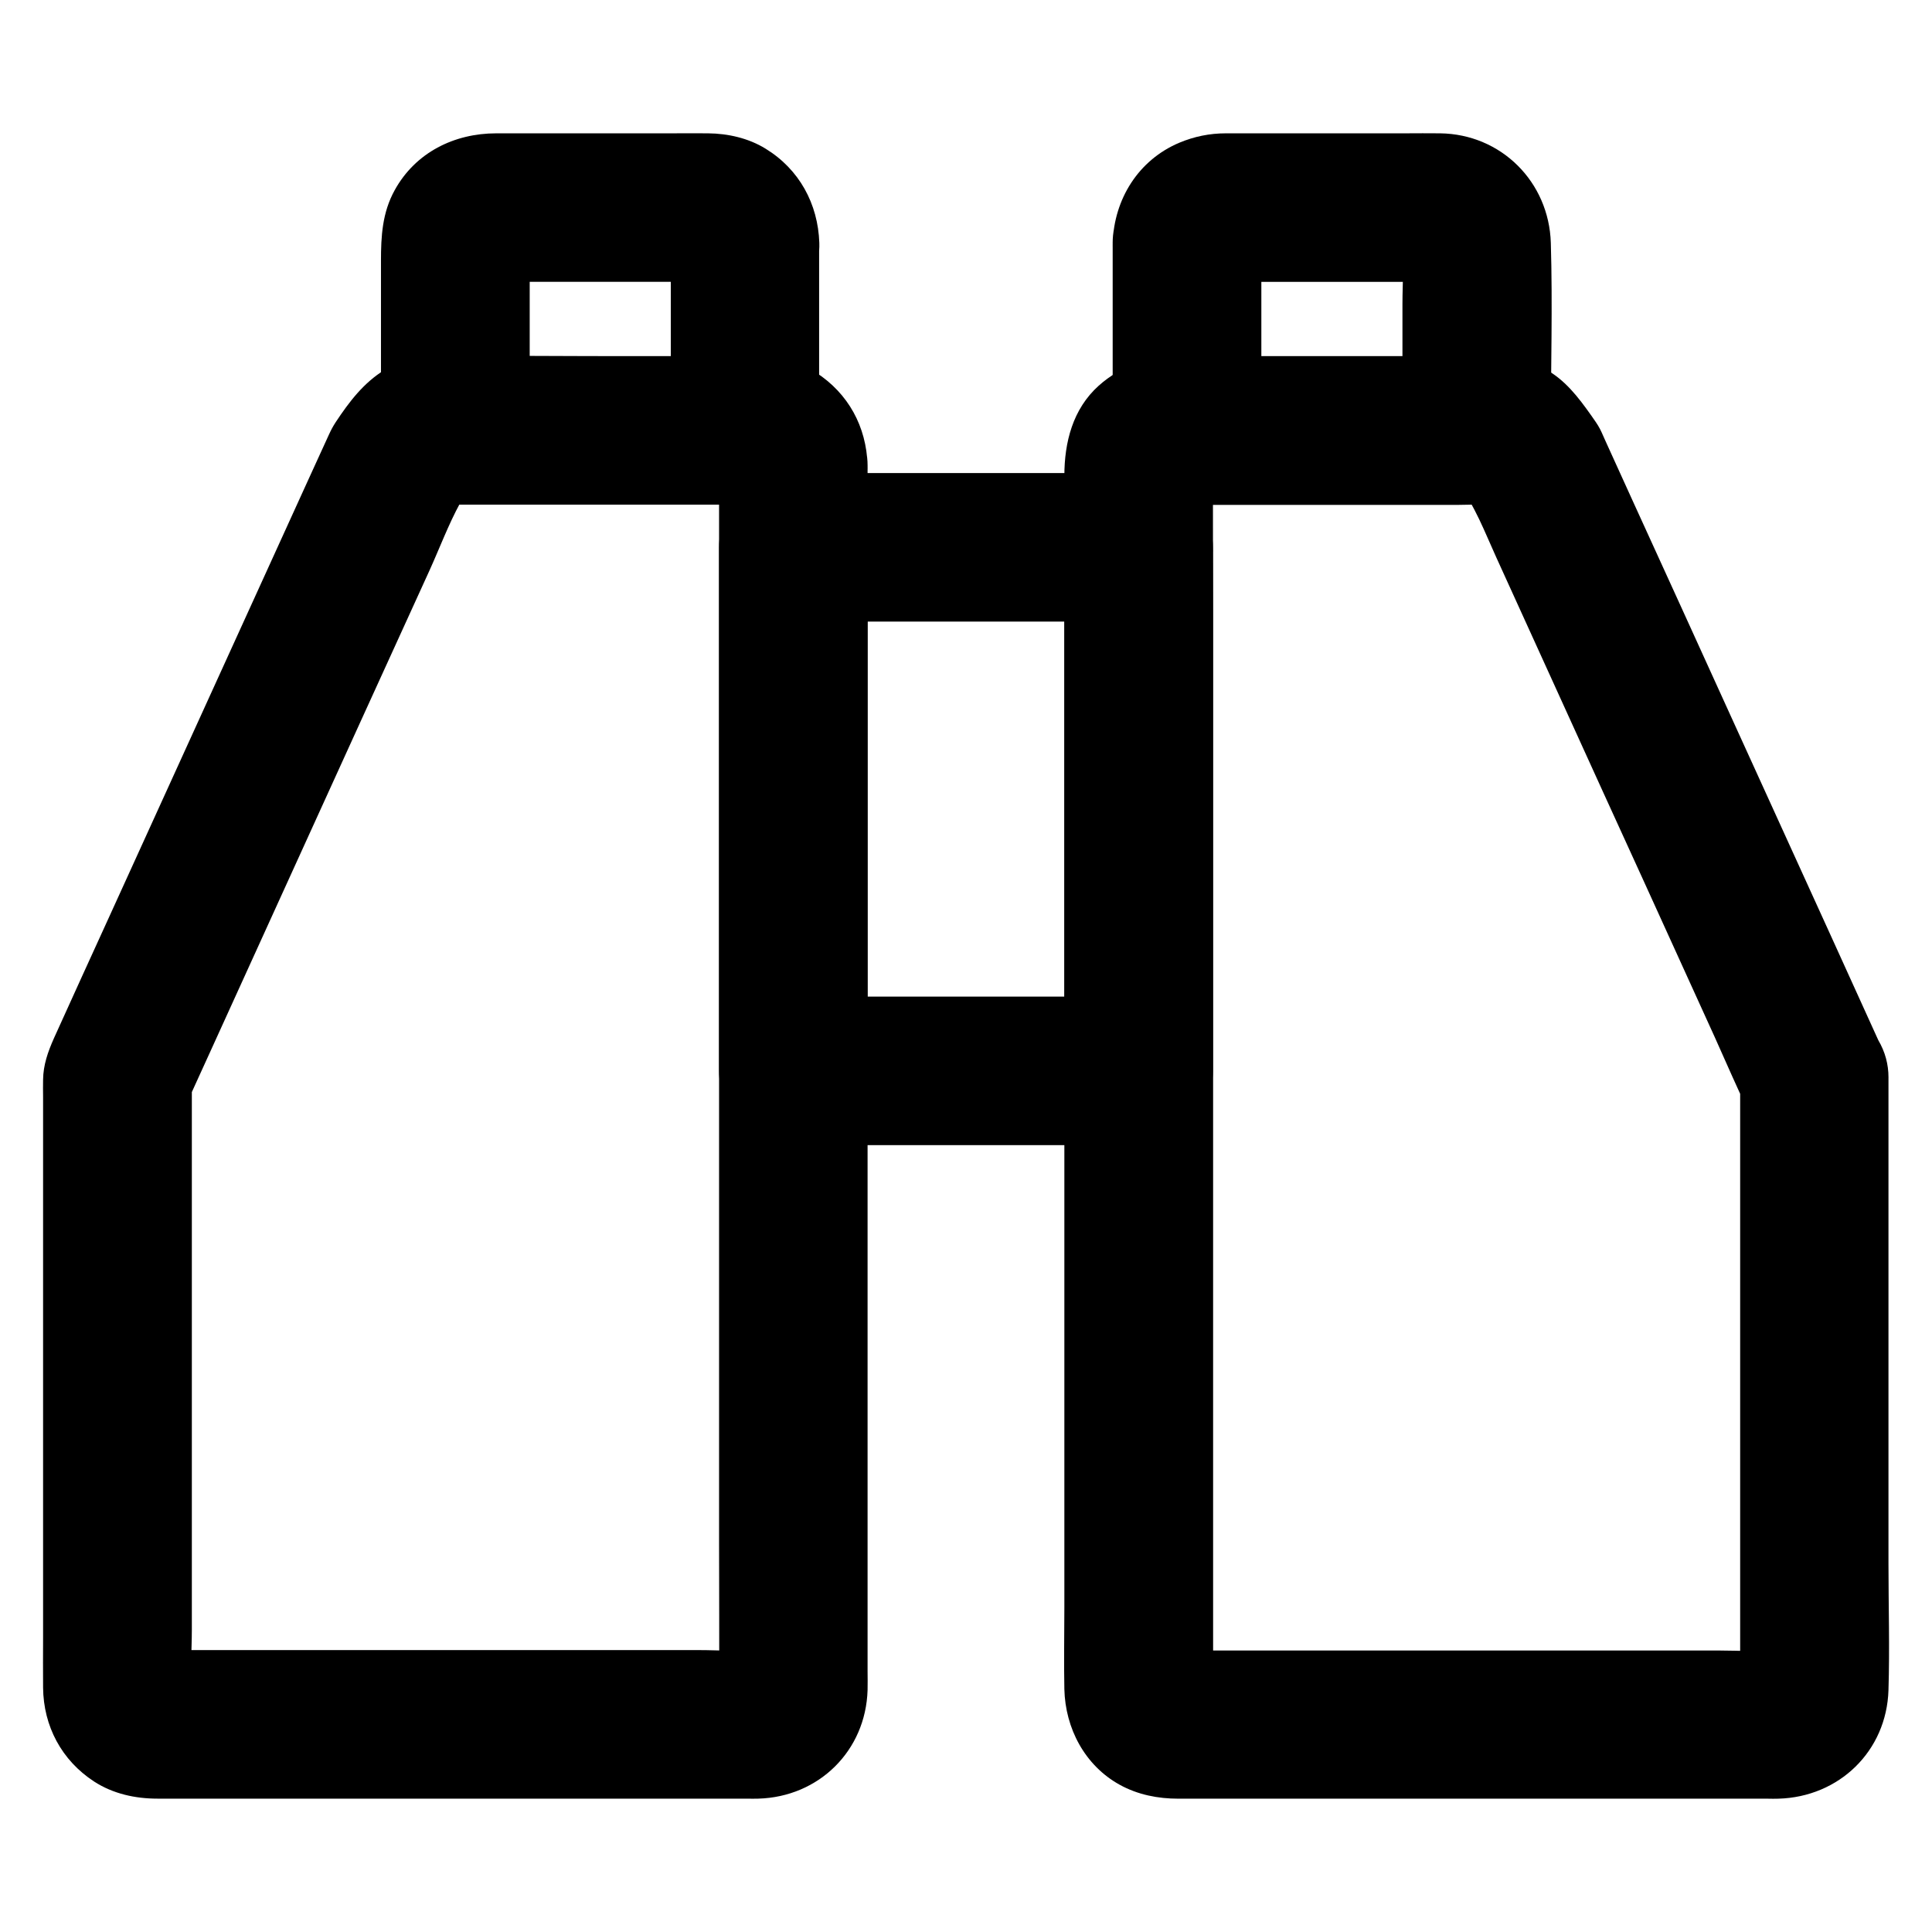
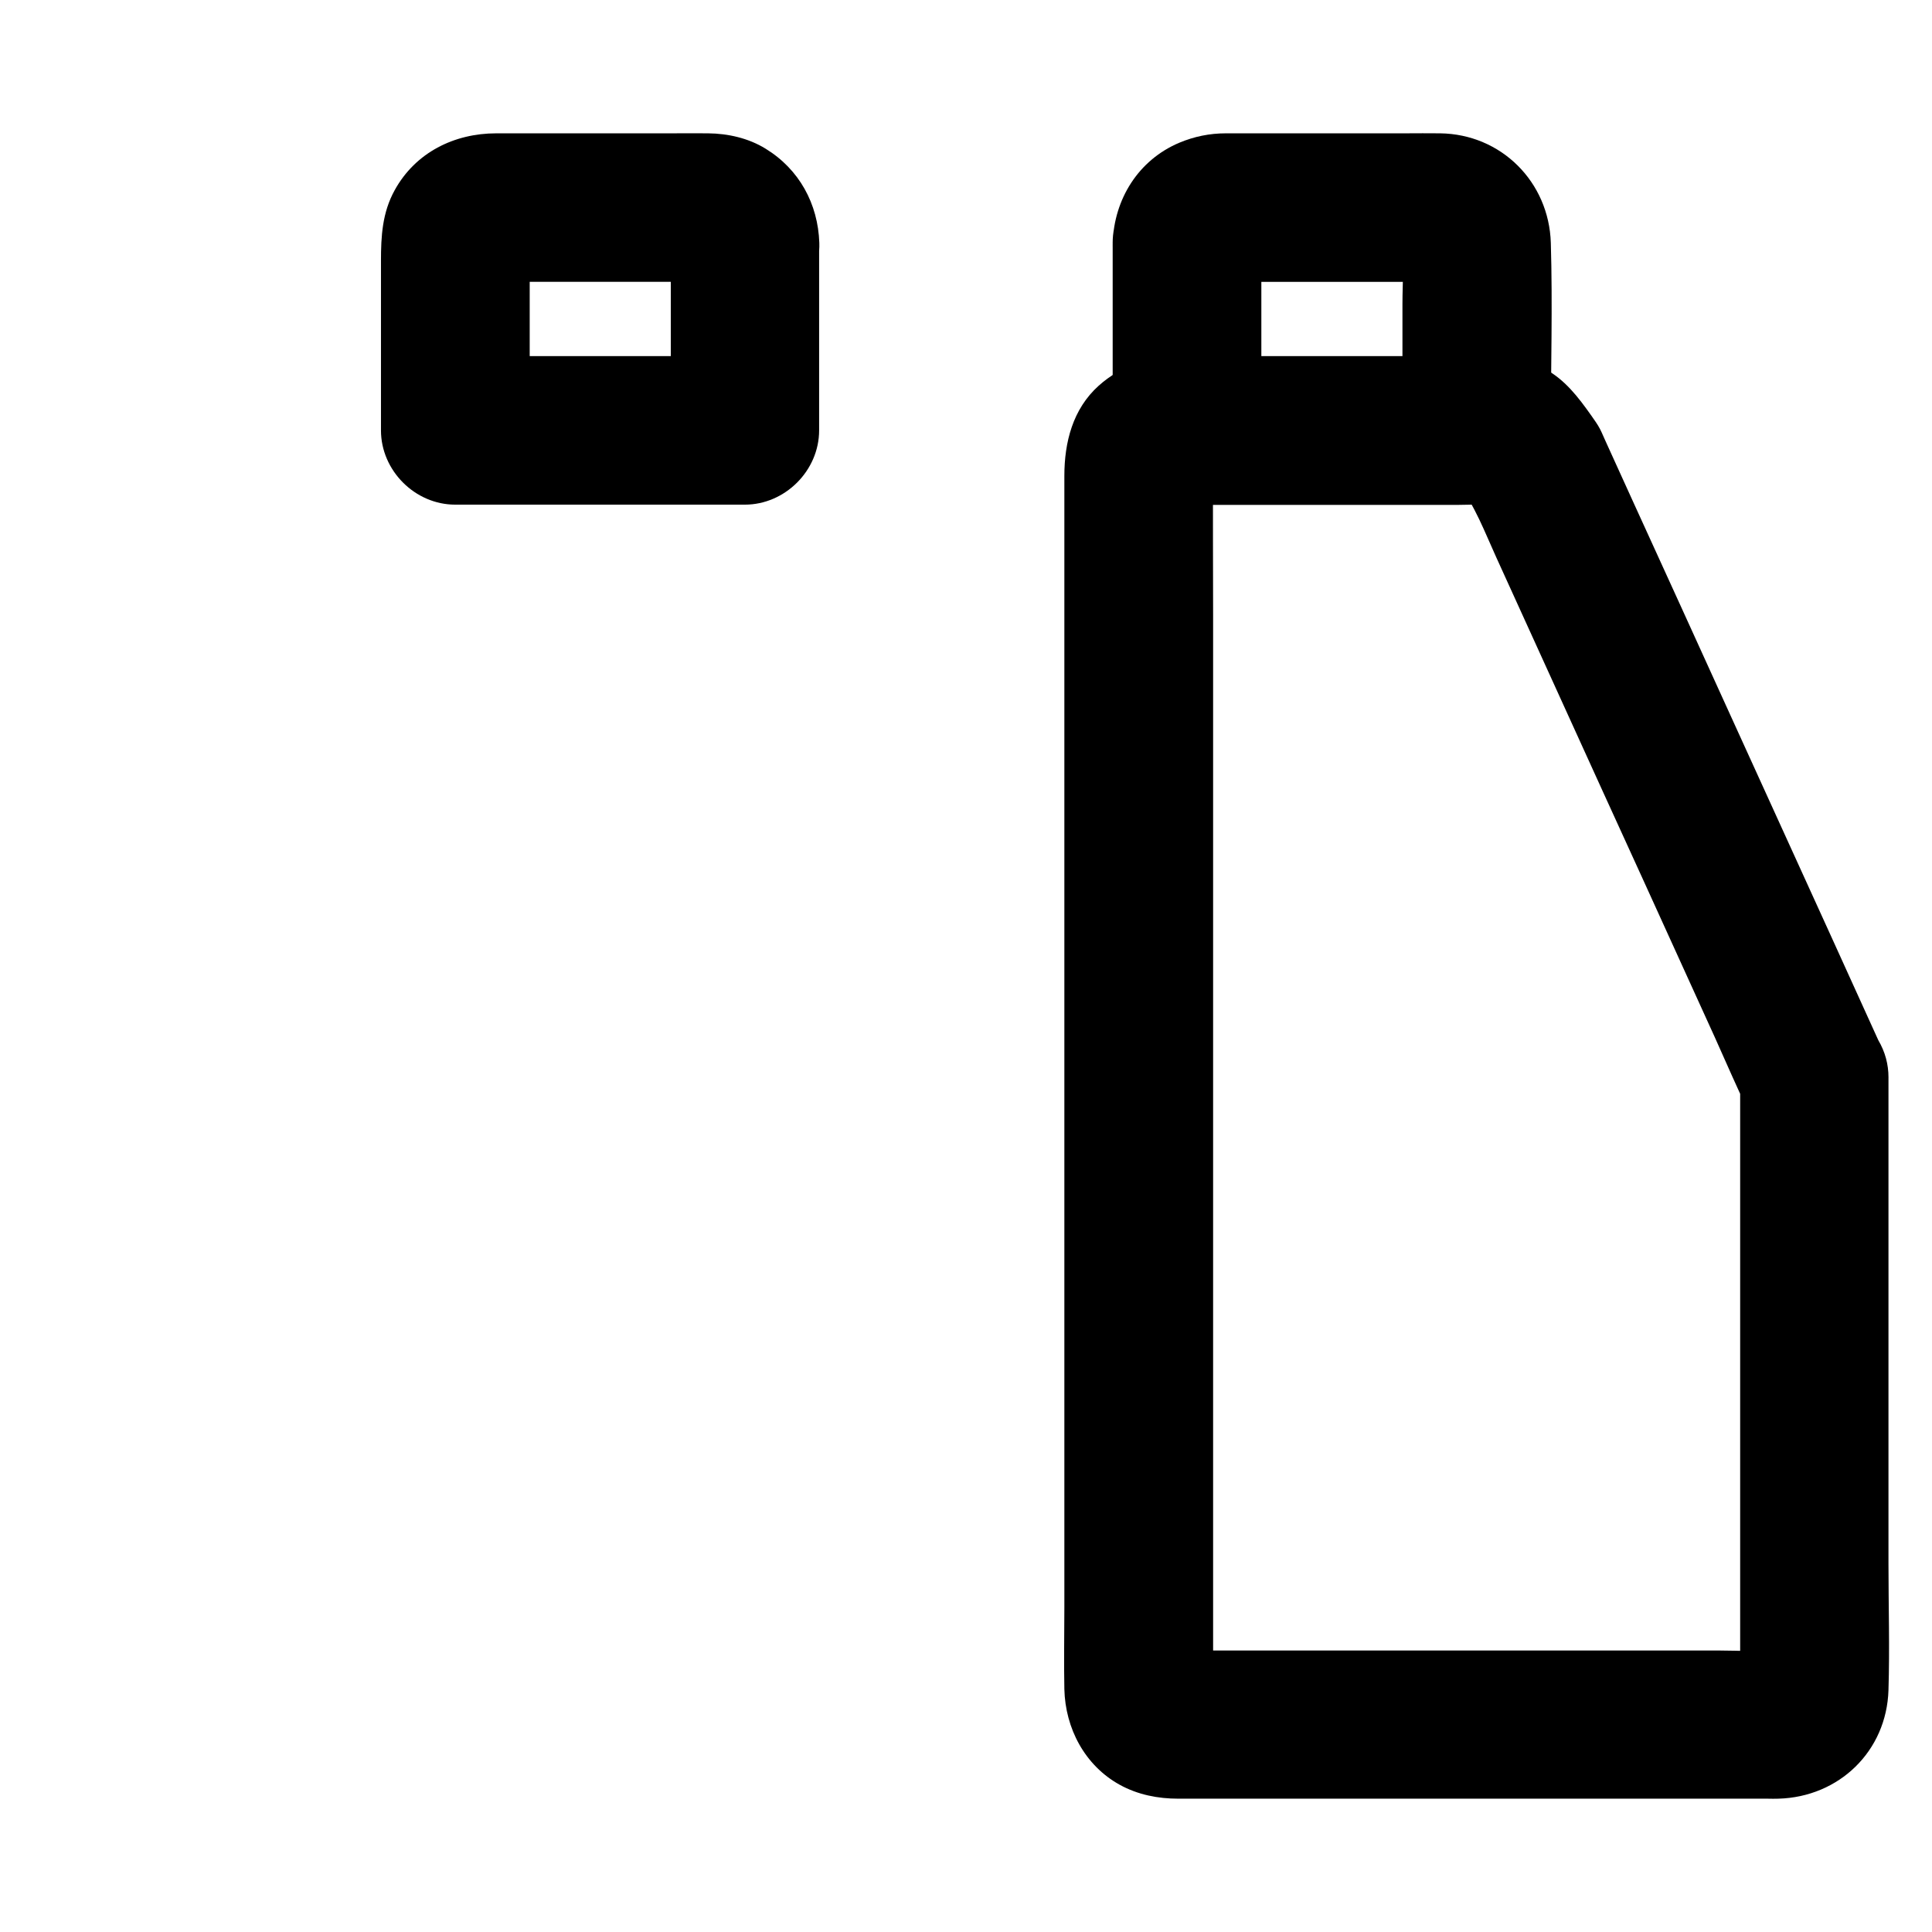
<svg xmlns="http://www.w3.org/2000/svg" fill="#000000" width="800px" height="800px" version="1.1" viewBox="144 144 512 512">
  <g>
-     <path d="m334.56 267.21v32.52 77.98 93.676 81.18c0 12.941 0.098 25.879 0 38.82 0 0.59-0.051 1.18-0.098 1.77 0.246-1.723 0.492-3.492 0.688-5.215-0.148 0.836-0.344 1.625-0.688 2.41 0.641-1.574 1.328-3.148 1.969-4.723-0.297 0.59-0.543 1.082-0.934 1.574 1.031-1.328 2.066-2.656 3.102-3.984-0.492 0.641-1.031 1.23-1.672 1.77 1.328-1.031 2.656-2.066 3.984-3.102-0.688 0.492-1.328 0.887-2.117 1.277 1.574-0.641 3.148-1.328 4.723-1.969-0.789 0.297-1.574 0.543-2.461 0.688 1.723-0.246 3.492-0.492 5.215-0.688-5.609 0.59-11.465 0.098-17.121 0.098h-38.473-86.738-14.27c-2.117 0-4.281 0.148-6.394-0.098 1.723 0.246 3.492 0.492 5.215 0.688-0.887-0.148-1.672-0.344-2.461-0.688 1.574 0.641 3.148 1.328 4.723 1.969-0.789-0.344-1.477-0.738-2.164-1.277 1.328 1.031 2.656 2.066 3.984 3.102-0.641-0.543-1.23-1.082-1.723-1.77 1.031 1.328 2.066 2.656 3.102 3.984-0.492-0.688-0.887-1.379-1.18-2.164 0.641 1.574 1.328 3.148 1.969 4.723-0.195-0.641-0.344-1.18-0.492-1.871 0.246 1.723 0.492 3.492 0.688 5.215-0.641-5.609-0.098-11.562-0.098-17.219v-38.719-87.676-20.074c-0.887 3.297-1.77 6.641-2.707 9.938 2.508-5.559 5.066-11.07 7.578-16.629 6.004-13.188 12.004-26.371 18.008-39.559 7.184-15.793 14.414-31.637 21.598-47.43 6.148-13.48 12.301-26.961 18.449-40.441 2.707-5.953 5.066-12.301 8.215-18.055 0.984-1.82 2.312-3.543 3.59-5.164-1.031 1.328-2.066 2.656-3.102 3.984 0.738-0.934 1.477-1.77 2.41-2.559-1.328 1.031-2.656 2.066-3.984 3.102 0.492-0.395 1.031-0.688 1.625-0.984-1.574 0.641-3.148 1.328-4.723 1.969 0.59-0.246 1.133-0.344 1.723-0.441-1.723 0.246-3.492 0.492-5.215 0.688 3.051-0.395 6.25-0.098 9.297-0.098h20.32 46.641c3.836 0 7.871-0.297 11.711 0.098-1.723-0.246-3.492-0.492-5.215-0.688 0.836 0.148 1.625 0.344 2.461 0.688-1.574-0.641-3.148-1.328-4.723-1.969 0.738 0.344 1.426 0.789 2.117 1.277-1.328-1.031-2.656-2.066-3.984-3.102 0.492 0.395 0.887 0.836 1.277 1.277-1.031-1.328-2.066-2.656-3.102-3.984 0.492 0.641 0.934 1.328 1.277 2.066-0.641-1.574-1.328-3.148-1.969-4.723 0.344 0.789 0.543 1.574 0.688 2.41-0.246-1.723-0.492-3.492-0.688-5.215 0.098 0.449 0.148 0.895 0.148 1.336 0.195 5.164 2.066 10.234 5.758 13.922 3.394 3.394 9.004 6.004 13.922 5.758 10.383-0.441 20.074-8.66 19.68-19.68-0.344-10.137-5.066-18.895-13.629-24.453-4.527-2.953-10.137-4.231-15.449-4.328-1.918-0.051-3.887 0-5.856 0h-28.488c-16.68 0-33.406-0.195-50.086 0-4.969 0.051-10.184 0.934-14.465 3.59-5.609 3.445-9.398 8.461-12.988 13.875-0.738 1.133-1.23 2.066-1.77 3.246-2.117 4.574-4.184 9.199-6.297 13.777-8.168 17.91-16.336 35.816-24.5 53.777-9.152 20.074-18.254 40.098-27.406 60.172-4.922 10.773-9.84 21.551-14.711 32.324-1.574 3.543-2.805 7.035-2.856 10.922-0.051 1.523 0 3.102 0 4.625v20.121 64.648 58.547c0 4.379-0.051 8.809 0 13.188 0.098 10.234 4.922 19.285 13.531 24.895 5.019 3.246 10.875 4.527 16.777 4.527h41.574 67.602 46.984c1.031 0 2.066 0.051 3.051 0 16.039-0.441 28.488-12.645 28.98-28.781 0.051-1.625 0-3.246 0-4.922v-34.047-56.336-67.996-67.648-56.09-33.16-4.43c0-10.281-9.055-20.172-19.68-19.68-10.676 0.449-19.68 8.617-19.68 19.637z" />
    <path d="m321.77 208.36v43.492 6.199l19.68-19.68h-67.258-9.496l19.68 19.68v-44.035c0-2.312-0.148-4.676 0.098-6.988-0.246 1.723-0.492 3.492-0.688 5.215 0.148-0.836 0.395-1.625 0.688-2.461-0.641 1.574-1.328 3.148-1.969 4.723 0.395-0.789 0.789-1.477 1.328-2.117-1.031 1.328-2.066 2.656-3.102 3.984 0.441-0.492 0.836-0.887 1.328-1.328-1.328 1.031-2.656 2.066-3.984 3.102 0.688-0.543 1.379-0.934 2.117-1.328-1.574 0.641-3.148 1.328-4.723 1.969 0.789-0.344 1.574-0.543 2.461-0.688-1.723 0.246-3.492 0.492-5.215 0.688 2.215-0.246 4.527-0.098 6.789-0.098h13.922 31.832c2.707 0 5.512-0.195 8.215 0.098-1.723-0.246-3.492-0.492-5.215-0.688 0.836 0.148 1.625 0.395 2.461 0.688-1.574-0.641-3.148-1.328-4.723-1.969 0.789 0.395 1.477 0.789 2.117 1.328-1.328-1.031-2.656-2.066-3.984-3.102 0.492 0.441 0.887 0.836 1.328 1.328-1.031-1.328-2.066-2.656-3.102-3.984 0.543 0.688 0.934 1.379 1.328 2.117-0.641-1.574-1.328-3.148-1.969-4.723 0.344 0.789 0.543 1.574 0.688 2.461-0.246-1.723-0.492-3.492-0.688-5.215 0.008 0.445 0.055 0.891 0.055 1.332 0.195 5.164 2.066 10.234 5.758 13.922 3.394 3.394 9.004 6.004 13.922 5.758 10.332-0.441 20.074-8.66 19.68-19.68-0.344-10.332-5.312-19.484-14.219-24.945-4.527-2.805-9.988-4.035-15.254-4.082-3.246-0.051-6.445 0-9.691 0h-34.637-11.809c-11.121 0-21.402 5.066-26.914 15.055-3.297 5.953-3.641 12.203-3.641 18.746v15.695 29.227c0 10.629 9.004 19.68 19.68 19.68h67.258 9.496c10.629 0 19.68-9.004 19.68-19.68v-43.492-6.199c0-10.281-9.055-20.172-19.68-19.68-10.625 0.488-19.629 8.656-19.629 19.676z" />
    <path d="m605.16 429.47v55.547 87.43 14.27c0 2.164 0.148 4.328-0.098 6.496 0.246-1.723 0.492-3.492 0.688-5.215-0.098 0.641-0.297 1.23-0.492 1.871 0.641-1.574 1.328-3.148 1.969-4.723-0.344 0.789-0.738 1.477-1.18 2.164 1.031-1.328 2.066-2.656 3.102-3.984-0.543 0.641-1.082 1.23-1.723 1.77 1.328-1.031 2.656-2.066 3.984-3.102-0.688 0.492-1.379 0.887-2.164 1.277 1.574-0.641 3.148-1.328 4.723-1.969-0.836 0.297-1.625 0.543-2.461 0.688 1.723-0.246 3.492-0.492 5.215-0.688-5.609 0.543-11.512 0.098-17.121 0.098h-38.473-86.738-14.27c-2.117 0-4.281 0.148-6.348-0.098 1.723 0.246 3.492 0.492 5.215 0.688-0.836-0.148-1.625-0.344-2.461-0.688 1.574 0.641 3.148 1.328 4.723 1.969-0.738-0.344-1.426-0.738-2.117-1.277 1.328 1.031 2.656 2.066 3.984 3.102-0.641-0.543-1.18-1.082-1.672-1.77 1.031 1.328 2.066 2.656 3.102 3.984-0.344-0.543-0.641-1.031-0.934-1.574 0.641 1.574 1.328 3.148 1.969 4.723-0.344-0.789-0.543-1.574-0.688-2.41 0.246 1.723 0.492 3.492 0.688 5.215-0.344-3.199-0.098-6.496-0.098-9.691v-23.52-77.688-94.168-81.328c0-13.039-0.098-26.125 0-39.164 0-0.59 0.051-1.18 0.098-1.77-0.246 1.723-0.492 3.492-0.688 5.215 0.148-0.836 0.395-1.625 0.688-2.41-0.641 1.574-1.328 3.148-1.969 4.723 0.344-0.738 0.789-1.426 1.277-2.066-1.031 1.328-2.066 2.656-3.102 3.984 0.395-0.492 0.836-0.887 1.277-1.277-1.328 1.031-2.656 2.066-3.984 3.102 0.688-0.492 1.328-0.887 2.117-1.277-1.574 0.641-3.148 1.328-4.723 1.969 0.789-0.297 1.574-0.543 2.461-0.688-1.723 0.246-3.492 0.492-5.215 0.688 3.102-0.297 6.348-0.098 9.445-0.098h20.812 46.199c3.738 0 7.723-0.344 11.465 0.098-1.723-0.246-3.492-0.492-5.215-0.688 0.59 0.098 1.18 0.246 1.723 0.441-1.574-0.641-3.148-1.328-4.723-1.969 0.59 0.246 1.082 0.59 1.625 0.984-1.328-1.031-2.656-2.066-3.984-3.102 0.887 0.738 1.672 1.625 2.41 2.559-1.031-1.328-2.066-2.656-3.102-3.984 4.527 5.902 7.086 12.84 10.137 19.531 5.805 12.793 11.66 25.586 17.465 38.375 7.184 15.793 14.367 31.586 21.598 47.379 6.297 13.824 12.594 27.699 18.895 41.523 3.051 6.742 5.953 13.578 9.199 20.223 0.051 0.098 0.098 0.195 0.148 0.297 1.918 4.231 7.477 7.871 11.758 9.055 4.723 1.277 10.973 0.688 15.152-1.969 4.184-2.707 7.922-6.742 9.055-11.758 0.246-1.723 0.492-3.492 0.688-5.215 0-3.543-0.887-6.84-2.707-9.938-4.133-9.152-8.316-18.254-12.449-27.406-8.906-19.531-17.809-39.066-26.715-58.648-8.512-18.695-17.023-37.441-25.586-56.137-2.461-5.461-4.969-10.875-7.43-16.336-0.543-1.133-0.984-2.312-1.574-3.445-0.641-1.23-1.477-2.363-2.262-3.492-3.445-4.871-7.086-9.691-12.496-12.496-7.773-4.035-16.531-3.246-24.992-3.246h-31.293-31.145-9.152c-8.02 0-15.449 2.363-21.5 7.773-6.887 6.191-9.102 14.996-9.102 23.902v11.414 43.789 62.09 69.078 64.648 48.855c0 7.231-0.148 14.465 0 21.648 0.246 10.383 5.41 20.223 14.66 25.34 4.82 2.656 10.137 3.691 15.547 3.691h15.105 60.566 63.023 17.516c0.934 0 1.871 0.051 2.805 0 16.09-0.441 28.684-12.594 29.176-28.781 0.344-11.121 0-22.336 0-33.504v-66.176-54.27-8.414c0-10.281-9.055-20.172-19.68-19.68-10.625 0.441-19.629 8.609-19.629 19.629z" />
    <path d="m438.87 208.36v43.492 6.199c0 10.629 9.004 19.68 19.68 19.68h67.258 9.496c10.629 0 19.68-9.004 19.68-19.68 0-16.531 0.492-33.16 0-49.691-0.492-16.137-13.137-28.832-29.371-29.027-3.051-0.051-6.148 0-9.199 0h-34.785-12.742c-4.328 0-8.414 0.836-12.398 2.508-10.777 4.578-17.223 14.859-17.617 26.52-0.344 10.281 9.297 20.121 19.68 19.68 10.973-0.492 19.285-8.66 19.68-19.68 0-0.441 0.051-0.887 0.098-1.328-0.246 1.723-0.492 3.492-0.688 5.215 0.148-0.836 0.395-1.625 0.688-2.461-0.641 1.574-1.328 3.148-1.969 4.723 0.395-0.789 0.789-1.477 1.328-2.117-1.031 1.328-2.066 2.656-3.102 3.984 0.441-0.492 0.836-0.887 1.328-1.328-1.328 1.031-2.656 2.066-3.984 3.102 0.688-0.543 1.379-0.934 2.117-1.328-1.574 0.641-3.148 1.328-4.723 1.969 0.789-0.344 1.574-0.543 2.461-0.688-1.723 0.246-3.492 0.492-5.215 0.688 2.215-0.246 4.527-0.098 6.789-0.098h13.922 31.832c2.707 0 5.512-0.195 8.215 0.098-1.723-0.246-3.492-0.492-5.215-0.688 0.836 0.148 1.625 0.395 2.461 0.688-1.574-0.641-3.148-1.328-4.723-1.969 0.789 0.395 1.477 0.789 2.117 1.328-1.328-1.031-2.656-2.066-3.984-3.102 0.492 0.441 0.887 0.836 1.328 1.328-1.031-1.328-2.066-2.656-3.102-3.984 0.543 0.688 0.934 1.379 1.328 2.117-0.641-1.574-1.328-3.148-1.969-4.723 0.344 0.789 0.543 1.574 0.688 2.461-0.246-1.723-0.492-3.492-0.688-5.215 0.59 5.758 0.098 11.758 0.098 17.516v27.16 6.348l19.68-19.68h-67.258-9.496c6.543 6.543 13.137 13.137 19.68 19.68v-43.492-6.199c0-10.281-9.055-20.172-19.68-19.68-10.719 0.488-19.723 8.656-19.723 19.676z" />
-     <path d="m426.07 289.05v46.84 74.734 17.172l19.68-19.68h-30.996-49.152-11.367c6.543 6.543 13.137 13.137 19.68 19.68v-46.84-74.734-17.172l-19.68 19.68h30.996 49.152 11.367c10.281 0 20.172-9.055 19.68-19.68-0.492-10.676-8.66-19.68-19.68-19.68h-30.996-49.152-11.367c-10.629 0-19.68 9.004-19.68 19.68v46.84 74.734 17.172c0 10.629 9.004 19.68 19.68 19.68h30.996 49.152 11.367c10.629 0 19.68-9.004 19.68-19.68v-46.84-74.734-17.172c0-10.281-9.055-20.172-19.68-19.68-10.676 0.492-19.68 8.66-19.68 19.68z" />
  </g>
</svg>